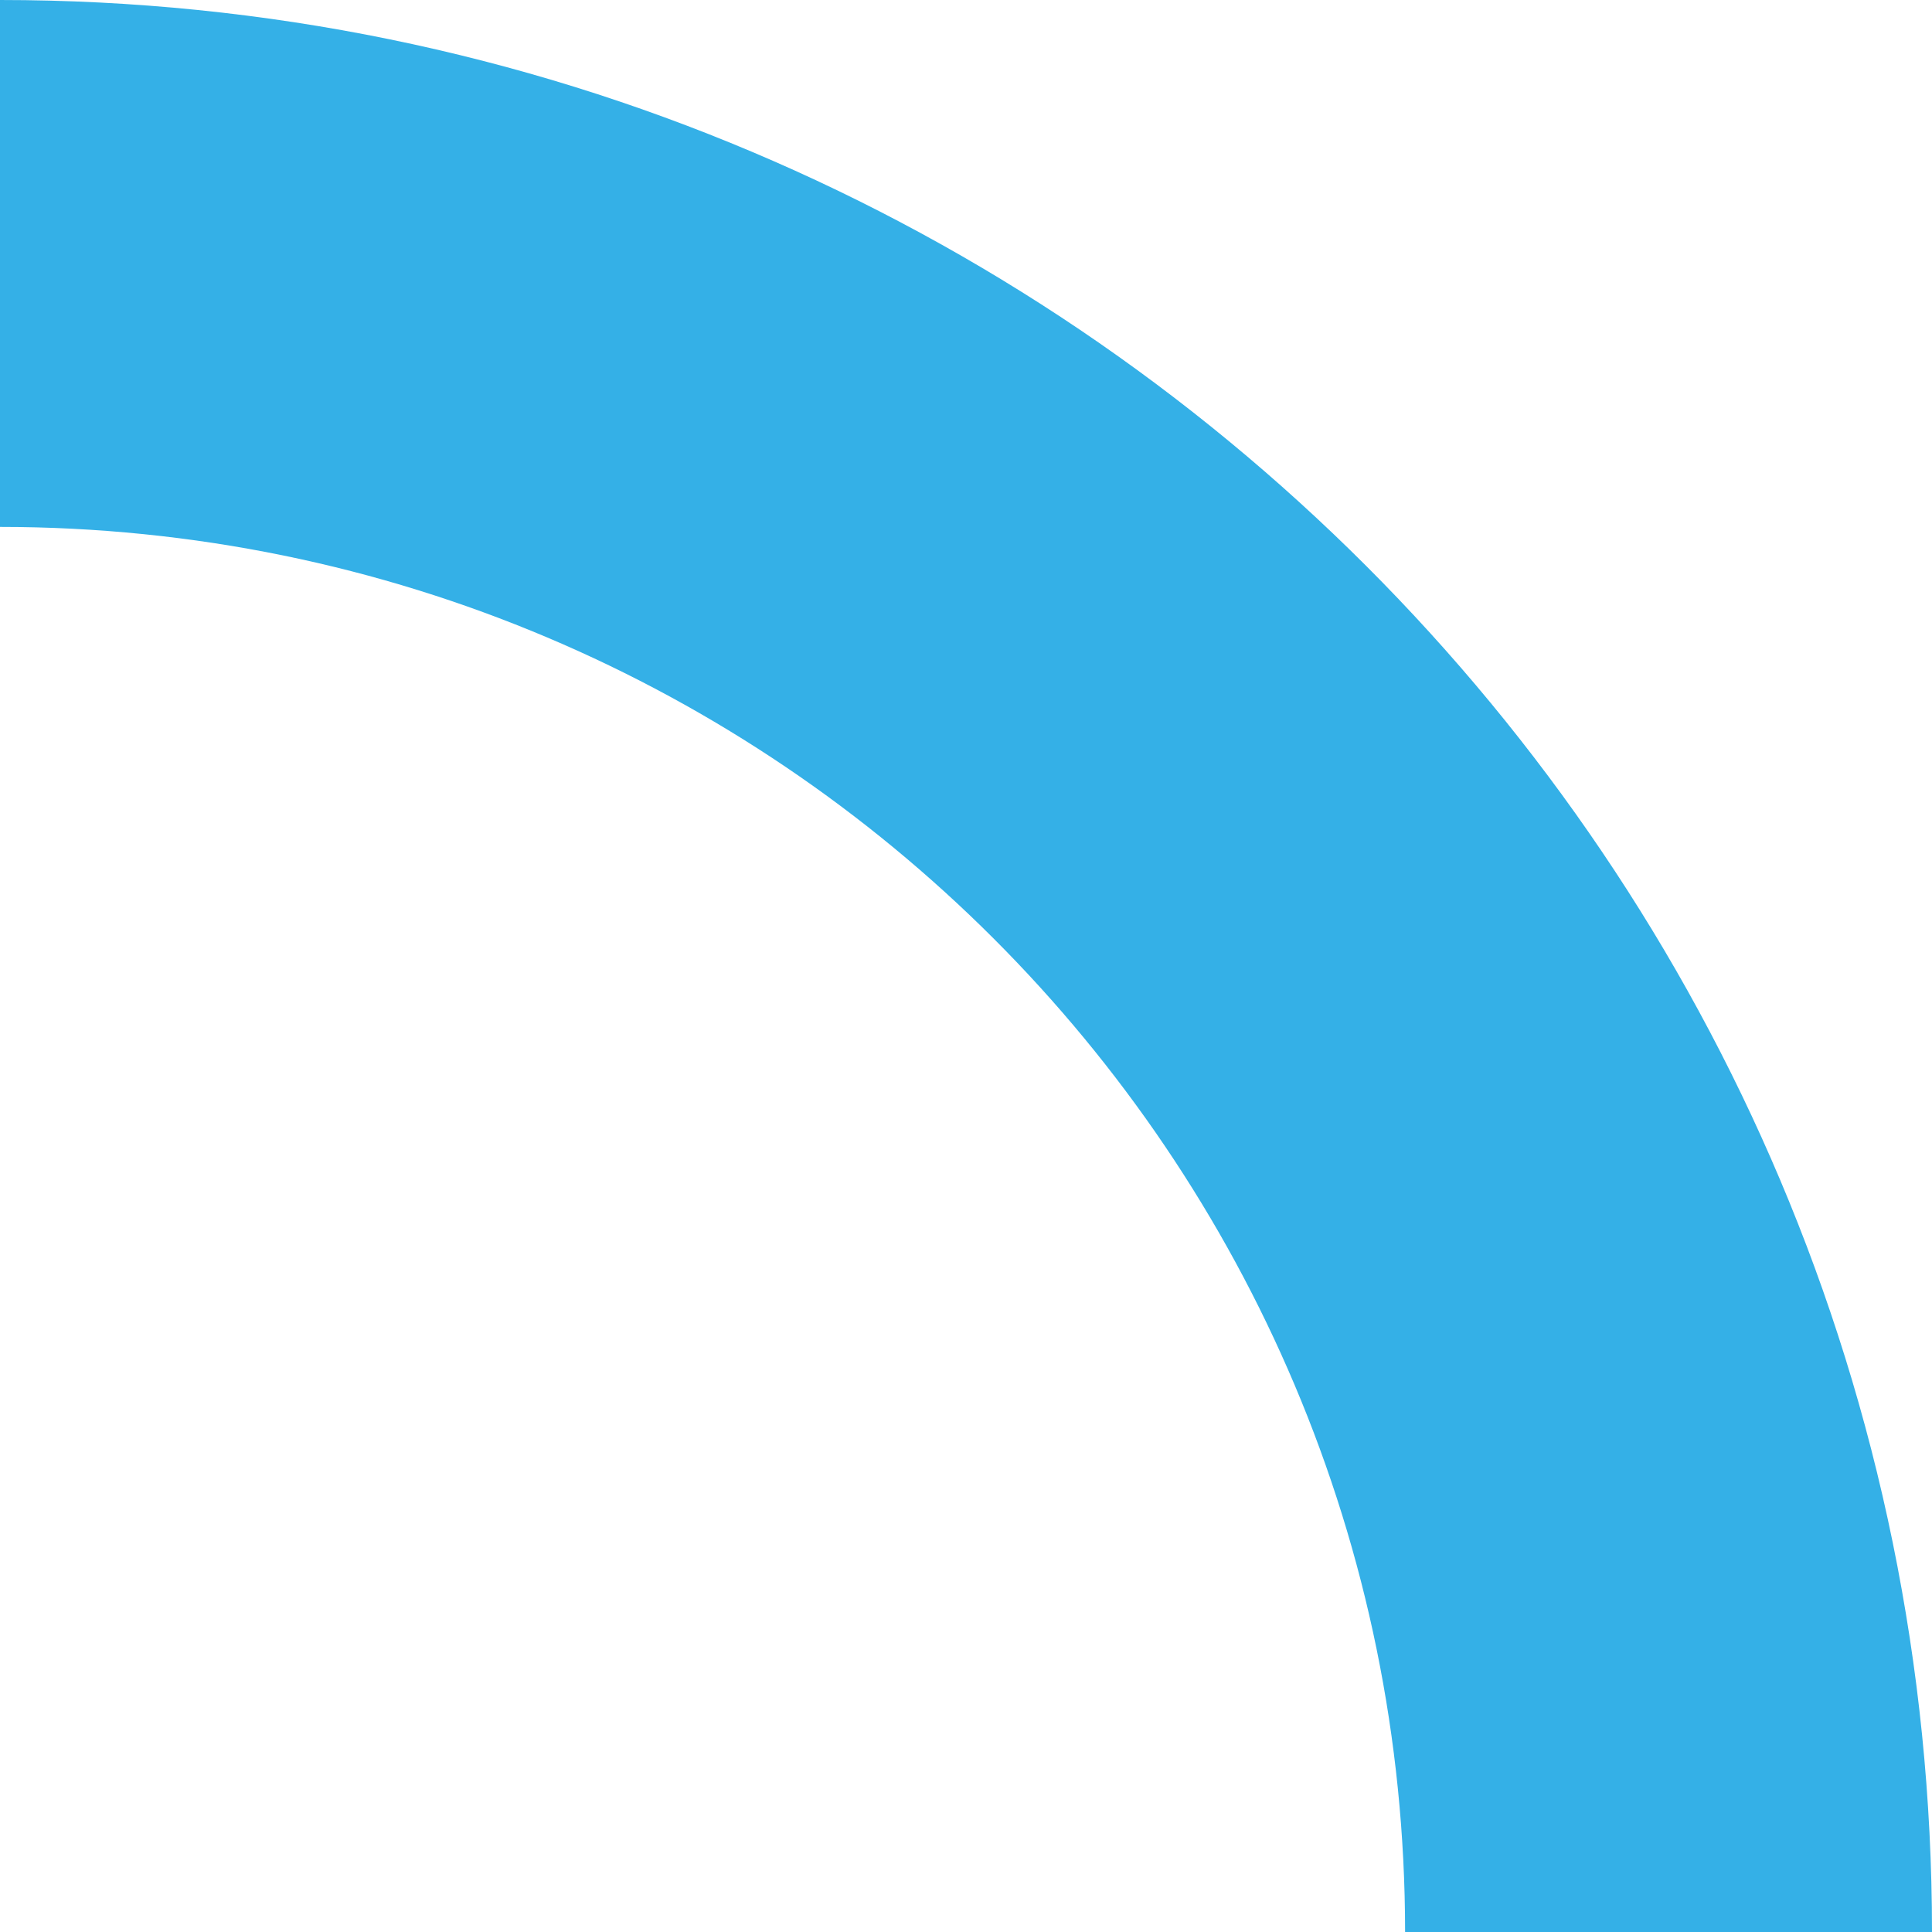
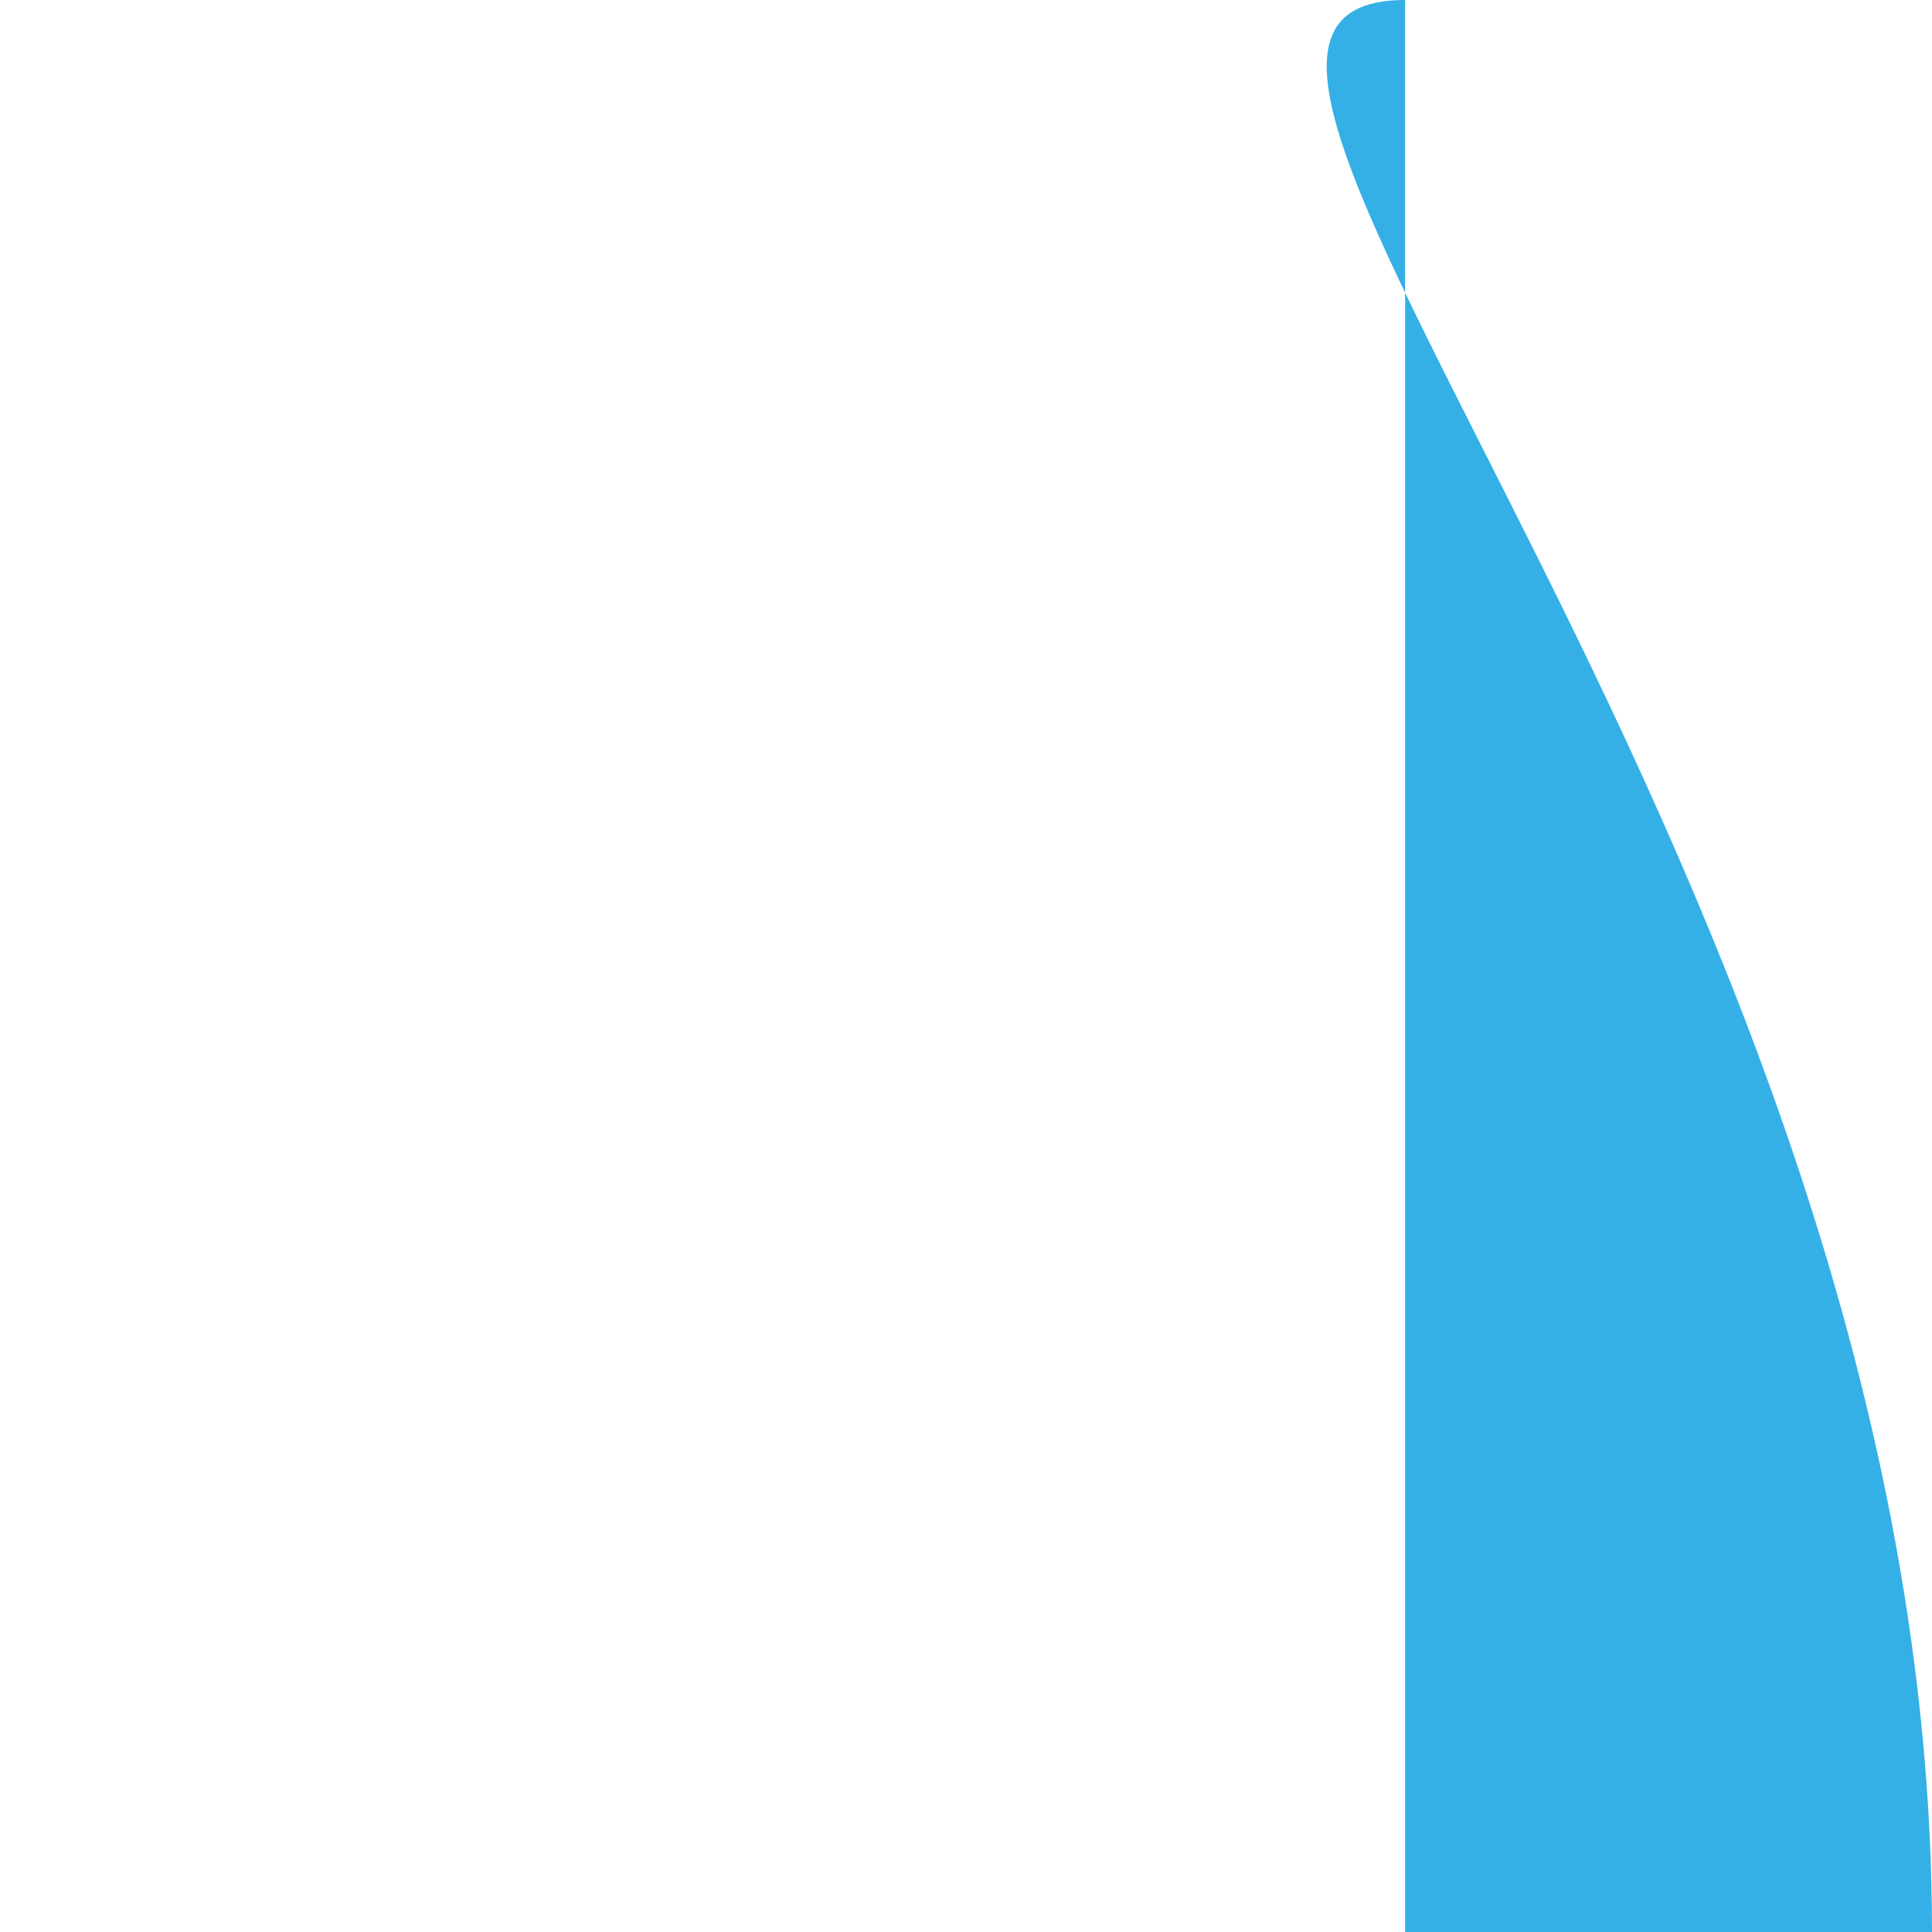
<svg xmlns="http://www.w3.org/2000/svg" width="260" height="260" viewBox="0 0 260 260">
-   <path d="M70.909 705c0 104.432 84.661 189.091 189.091 189.091V965C116.406 965 0 848.594 0 705h70.909Z" transform="rotate(180 130 482.5)" fill="#34B0E7" fill-rule="evenodd" />
+   <path d="M70.909 705V965C116.406 965 0 848.594 0 705h70.909Z" transform="rotate(180 130 482.5)" fill="#34B0E7" fill-rule="evenodd" />
</svg>